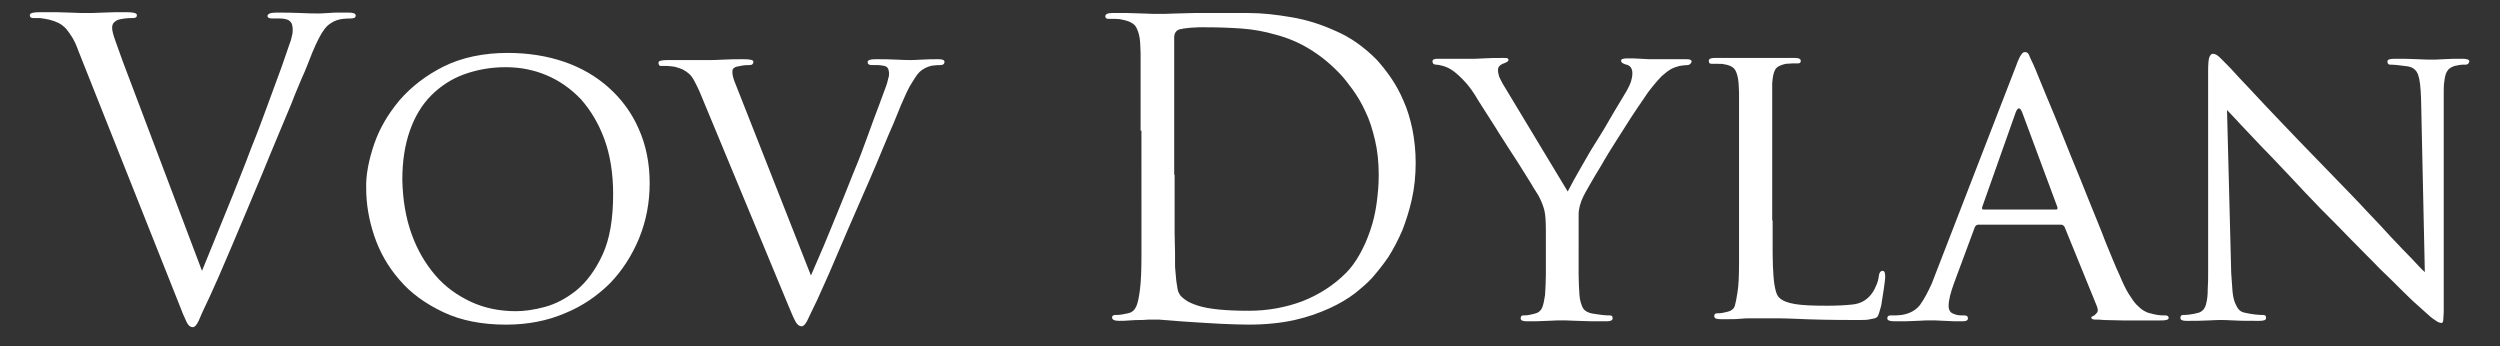
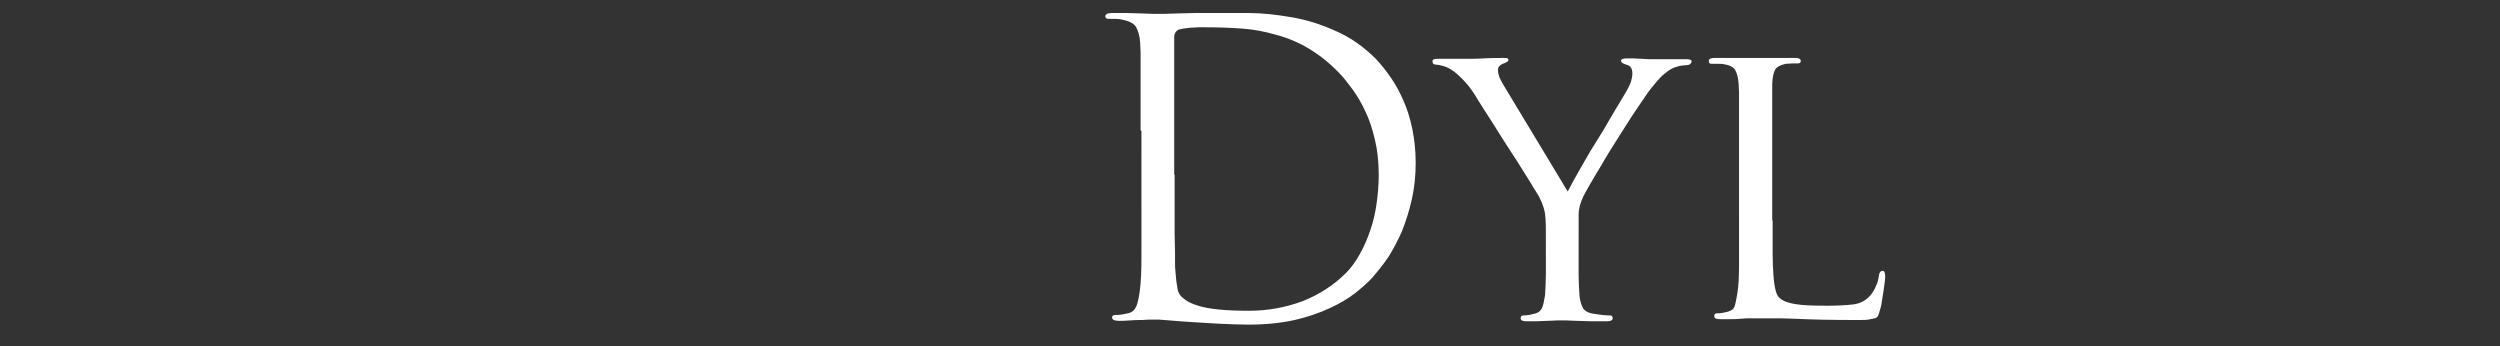
<svg xmlns="http://www.w3.org/2000/svg" version="1.1" id="Layer_1" x="0px" y="0px" viewBox="0 0 595.3 82.5" enable-background="new 0 0 595.3 82.5" xml:space="preserve">
  <rect x="0" y="0" width="595.3" height="82.5" fill="#333333" stroke="none" />
  <g>
-     <path fill="#FFFFFF" d="M48.1,64.5c0.9-2.2,2-4.9,3.3-8.1c1.3-3.2,2.7-6.6,4.1-10.1c1.4-3.6,2.9-7.2,4.3-11c1.5-3.7,2.8-7.2,4-10.5   c1.2-3.3,2.3-6.2,3.2-8.7c0.9-2.5,1.5-4.4,1.9-5.5c0.3-0.7,0.5-1.4,0.6-2c0.2-0.6,0.2-1.2,0.2-1.7c0-0.4-0.1-0.8-0.2-1.2   c-0.2-0.4-0.5-0.8-1-1c-0.6-0.2-1.2-0.3-1.9-0.3c-0.7,0-1.3,0-1.8,0c-0.7,0-1.1-0.2-1.1-0.6c0-0.5,0.7-0.8,2.1-0.8   c1.9,0,3.9,0,5.8,0.1c1.9,0.1,3.2,0.1,3.7,0.1c0.1,0,0.5,0,1,0c0.5,0,1.2-0.1,1.9-0.1C79.1,3,79.8,3,80.7,3c0.8,0,1.6,0,2.3,0   c1.1,0,1.7,0.2,1.7,0.7c0,0.5-0.4,0.7-1.2,0.7c-0.3,0-1,0-1.9,0.1c-0.9,0.1-1.9,0.4-2.8,1c-0.3,0.2-0.7,0.5-1,0.8   c-0.4,0.4-0.7,0.9-1.2,1.6c-0.4,0.7-0.9,1.6-1.4,2.7c-0.5,1.1-1.1,2.5-1.7,4.1c-0.3,0.7-0.7,1.9-1.5,3.6c-0.7,1.7-1.6,3.7-2.5,6.1   c-1,2.4-2.1,5-3.3,7.9c-1.2,2.8-2.4,5.8-3.6,8.7c-3,7.1-5.5,13.2-7.7,18.3c-2.1,5-3.8,8.8-4.9,11.2c-1.4,2.9-2.3,4.9-2.7,5.9   c-0.5,1-0.9,1.5-1.4,1.5c-0.6,0-1.1-0.4-1.5-1.3c-0.4-0.8-1.1-2.4-2-4.8L18.7,12.2c-0.5-1.4-1-2.5-1.5-3.3c-0.5-0.8-1-1.5-1.5-2.1   c-0.5-0.5-1.1-1-1.7-1.3c-0.6-0.3-1.4-0.6-2.2-0.8C11,4.5,10.2,4.4,9.5,4.3c-0.7,0-1.2,0-1.6,0c-0.5,0-0.8-0.2-0.8-0.7   c0-0.5,0.8-0.7,2.5-0.7c1.2,0,2.4,0,3.6,0c1.2,0,2.4,0.1,3.4,0.1c1,0,1.9,0.1,2.7,0.1c0.8,0,1.3,0,1.7,0c0.5,0,1.7,0,3.5-0.1   c1.8-0.1,3.7-0.1,5.5-0.1c1.7,0,2.6,0.2,2.6,0.7c0,0.5-0.3,0.7-1,0.7c-0.5,0-1.1,0-1.9,0.1c-0.7,0.1-1.3,0.2-1.8,0.4   c-0.5,0.3-0.9,0.6-1,0.9c-0.2,0.4-0.2,0.7-0.2,1c0,0.6,0.3,1.7,0.8,3.1c0.5,1.4,1.1,3.1,1.8,5L48.1,64.5z" />
-     <path fill="#FFFFFF" d="M89.1,34.3c1.3-3.8,3.4-7.3,6.1-10.5c2.8-3.2,6.3-5.9,10.5-8c4.3-2.1,9.4-3.2,15.2-3.2   c4.8,0,9.3,0.7,13.4,2.1c4.1,1.4,7.7,3.5,10.7,6.2c3,2.7,5.4,5.9,7.1,9.8c1.7,3.8,2.6,8.1,2.6,12.9c0,4.6-0.8,8.9-2.5,13.1   c-1.7,4.1-4,7.7-6.9,10.7c-3,3-6.6,5.5-10.8,7.2c-4.2,1.8-8.9,2.7-14,2.7c-5.8,0-10.8-1-15-3c-4.2-2-7.7-4.5-10.4-7.7   c-2.7-3.1-4.7-6.6-6-10.5c-1.3-3.9-1.9-7.6-1.9-11.3C87.1,41.7,87.8,38.1,89.1,34.3z M98,55.7c1.4,3.9,3.3,7.1,5.7,9.9   s5.3,4.8,8.5,6.3c3.3,1.5,6.8,2.2,10.7,2.2c1.9,0,4.2-0.3,6.8-1c2.6-0.7,5.1-2,7.6-4c2.4-2,4.5-4.8,6.2-8.5   c1.7-3.7,2.5-8.5,2.5-14.4c0-4.9-0.7-9.3-2.1-13.1c-1.4-3.8-3.3-6.9-5.6-9.5c-2.4-2.5-5.1-4.4-8.2-5.7c-3.1-1.3-6.3-1.9-9.7-1.9   c-3.6,0-6.8,0.6-9.9,1.7c-3,1.1-5.6,2.8-7.8,5c-2.2,2.2-3.9,5-5.1,8.4c-1.2,3.4-1.8,7.3-1.8,11.7C95.9,47.5,96.6,51.8,98,55.7z" />
-     <path fill="#FFFFFF" d="M193.1,65.6c0.8-1.8,1.8-4.1,2.9-6.7c1.1-2.7,2.3-5.5,3.5-8.5c1.2-3,2.5-6.1,3.7-9.2c1.3-3.1,2.4-6,3.4-8.8   c1-2.8,1.9-5.2,2.7-7.3c0.8-2.1,1.3-3.6,1.7-4.6c0.2-0.6,0.4-1.2,0.5-1.8c0.2-0.5,0.2-1,0.2-1.3c0-0.3-0.1-0.7-0.2-1   c-0.2-0.4-0.5-0.6-0.9-0.7c-0.5-0.1-1-0.2-1.5-0.2c-0.5,0-0.9,0-1.5,0c-0.6,0-1-0.2-1-0.7c0-0.5,0.6-0.7,1.9-0.7c1.7,0,3.4,0,5,0.1   c1.7,0.1,2.8,0.1,3.3,0.1c0.3,0,1.1,0,2.6-0.1c1.5-0.1,2.8-0.1,4.1-0.1c0.9,0,1.4,0.2,1.4,0.6c0,0.5-0.3,0.8-1,0.8   c-0.3,0-0.9,0-1.7,0.1c-0.8,0.1-1.6,0.4-2.4,0.9c-0.3,0.2-0.6,0.4-0.9,0.7c-0.3,0.3-0.6,0.7-1,1.3c-0.4,0.6-0.8,1.3-1.3,2.1   c-0.5,0.9-1,2-1.6,3.4c-0.3,0.6-0.7,1.6-1.3,3.1c-0.6,1.5-1.3,3.2-2.2,5.2c-0.8,2-1.8,4.2-2.8,6.7c-1,2.4-2.1,4.9-3.2,7.4   c-2.7,6.1-4.9,11.3-6.7,15.5c-1.8,4.3-3.3,7.4-4.2,9.5c-1.2,2.5-2,4.1-2.4,5c-0.4,0.8-0.9,1.3-1.3,1.3c-0.5,0-1-0.3-1.4-1   s-1-2-1.8-4l-21-50.6c-0.5-1.2-1-2.1-1.4-2.9c-0.4-0.7-0.8-1.3-1.3-1.7c-0.5-0.4-0.9-0.7-1.5-1c-0.5-0.2-1.1-0.4-1.8-0.6   c-0.7-0.1-1.4-0.2-2-0.2c-0.6,0-1.1,0-1.3,0c-0.3,0-0.4-0.1-0.5-0.3c-0.1-0.2-0.1-0.4-0.1-0.5c0-0.4,0.7-0.6,2.2-0.6   c1,0,2.1,0,3.2,0c1.1,0,2.1,0,3,0c0.9,0,1.7,0,2.4,0c0.7,0,1.2,0,1.5,0c0.5,0,1.5,0,3.1-0.1c1.6-0.1,3.2-0.1,4.9-0.1   c1.6,0,2.3,0.2,2.3,0.6c0,0.5-0.3,0.8-0.9,0.8c-0.5,0-1.1,0-1.7,0.1c-0.6,0.1-1.1,0.2-1.5,0.3c-0.5,0.2-0.7,0.4-0.8,0.6   c-0.1,0.2-0.1,0.5-0.1,0.8c0,0.5,0.2,1.4,0.7,2.6c0.5,1.2,1,2.6,1.7,4.3L193.1,65.6z" />
    <path fill="#FFFFFF" d="M271.6,31.1c0-3.8,0-6.8,0-9.2c0-2.4,0-4.3,0-5.7c0-1.5,0-2.7,0-3.5c0-0.9-0.1-1.7-0.1-2.5   c-0.1-1.7-0.5-2.9-1-3.8c-0.5-0.8-1.6-1.4-3.2-1.7c-0.4-0.1-0.9-0.2-1.6-0.2c-0.7,0-1.2,0-1.7,0c-0.5,0-0.8-0.2-0.8-0.6   c0-0.5,0.5-0.8,1.6-0.8c1.1,0,2.3,0,3.5,0c1.2,0,2.4,0.1,3.4,0.1c1.1,0,2,0.1,2.7,0.1c0.7,0,1.2,0,1.3,0c0.3,0,0.8,0,1.7,0   c0.9,0,1.9-0.1,3.1-0.1c1.2,0,2.5-0.1,3.9-0.1c1.4,0,2.9,0,4.4,0c2.4,0,5.2,0,8.5,0c3.3,0,6.7,0.4,10.2,1c3.6,0.6,7.1,1.7,10.6,3.3   c3.5,1.5,6.7,3.8,9.6,6.7c1.2,1.3,2.4,2.8,3.5,4.4c1.1,1.6,2.1,3.4,3,5.5c0.9,2,1.6,4.3,2.1,6.7c0.5,2.5,0.8,5.1,0.8,8.1   c0,3-0.3,5.9-0.9,8.6s-1.4,5.2-2.3,7.5c-1,2.3-2.1,4.4-3.3,6.3c-1.3,1.9-2.6,3.5-3.9,5c-1,1.1-2.4,2.3-4,3.6   c-1.7,1.3-3.7,2.5-6.1,3.6c-2.4,1.1-5.2,2.1-8.3,2.8c-3.2,0.7-6.8,1.1-11,1.1c-2.1,0-4.3-0.1-6.7-0.2c-2.4-0.1-4.7-0.3-6.7-0.4   c-2.1-0.1-3.9-0.3-5.4-0.4c-1.5-0.1-2.4-0.2-2.6-0.2c-0.1,0-0.6,0-1.3,0c-0.7,0-1.6,0-2.6,0.1c-1,0-2,0-3,0.1   c-1,0.1-1.9,0.1-2.6,0.1c-1,0-1.6-0.3-1.6-0.8c0-0.4,0.3-0.6,0.8-0.6c0.5,0,0.9,0,1.5-0.1c0.5-0.1,1-0.2,1.5-0.3   c1-0.2,1.6-0.8,2-1.7c0.4-1,0.6-2.2,0.8-3.6c0.3-2.1,0.4-4.9,0.4-8.6c0-3.7,0-7.8,0-12.5V31.1z M279.7,41.6c0,2.6,0,5,0,7.4   s0,4.4,0,6.3c0,1.9,0.1,3.5,0.1,4.8c0,1.3,0,2.2,0,2.6c0,0.6,0,1.2,0.1,2c0.1,0.7,0.1,1.5,0.2,2.2c0.1,0.7,0.2,1.4,0.3,1.9   c0.1,0.6,0.3,1,0.5,1.3c0.3,0.5,0.8,0.9,1.5,1.4c0.7,0.5,1.7,0.9,2.9,1.3c1.3,0.4,2.9,0.7,4.9,0.9c2,0.2,4.4,0.3,7.2,0.3   c4.5,0,8.8-0.8,12.8-2.3c4-1.6,7.4-3.8,10.3-6.7c1.2-1.2,2.3-2.7,3.3-4.5s1.8-3.6,2.5-5.7c0.7-2,1.2-4.2,1.5-6.4   c0.3-2.2,0.5-4.4,0.5-6.7c0-3.1-0.3-5.9-0.9-8.4s-1.3-4.8-2.3-6.8c-0.9-2-2-3.8-3.1-5.3c-1.1-1.5-2.1-2.8-3.1-3.8   c-2.3-2.4-4.7-4.3-7.2-5.8c-2.5-1.5-5.1-2.6-7.8-3.3c-2.7-0.8-5.4-1.3-8.2-1.5c-2.8-0.2-5.7-0.3-8.6-0.3c-0.5,0-1.1,0-1.7,0   c-0.6,0-1.2,0.1-1.9,0.1c-0.6,0.1-1.2,0.1-1.7,0.2s-0.8,0.2-1,0.2c-0.8,0.3-1.2,1-1.2,1.9c0,0.8,0,2,0,3.6c0,1.6,0,3.3,0,5.2   c0,1.9,0,3.9,0,5.9c0,2.1,0,4,0,5.9V41.6z" />
    <path fill="#FFFFFF" d="M368.1,54.9c0-2.2-0.1-3.9-0.4-5c-0.3-1.1-0.8-2.3-1.4-3.4c-0.1-0.2-0.5-0.8-1.2-1.9   c-0.6-1.1-1.5-2.4-2.4-3.9c-1-1.6-2-3.2-3.2-5c-1.1-1.8-2.3-3.5-3.3-5.2c-1.1-1.7-2.1-3.3-3-4.7c-0.9-1.4-1.6-2.5-2-3.2   c-1-1.6-2-2.8-3-3.8c-1-1-1.8-1.7-2.6-2.2c-0.6-0.4-1.3-0.7-2-0.9c-0.7-0.2-1.2-0.3-1.6-0.3c-0.6,0-0.9-0.3-0.9-0.8   c0-0.4,0.4-0.6,1.1-0.6c0.4,0,1,0,1.9,0c0.9,0,1.8,0,2.7,0c1,0,1.8,0,2.5,0c0.7,0,1.1,0,1.3,0c0.3,0,1.2,0,2.7-0.1   c1.5-0.1,3-0.1,4.7-0.1c0.5,0,0.8,0,1,0.1c0.1,0.1,0.2,0.2,0.2,0.4c0,0.3-0.5,0.6-1.4,0.9c-0.7,0.3-1.1,0.8-1.1,1.4   s0.1,1.1,0.3,1.7c0.2,0.5,0.5,1,0.8,1.6l15.5,25.7c0.3-0.6,0.8-1.5,1.5-2.8c0.7-1.3,1.6-2.8,2.5-4.4c0.9-1.6,1.9-3.3,3-5   c1.1-1.7,2.1-3.4,3-5c0.9-1.6,1.8-3,2.5-4.2c0.7-1.2,1.2-2,1.5-2.5c0.5-0.9,0.9-1.7,1.1-2.4c0.2-0.7,0.3-1.3,0.3-1.8   c0-1.2-0.5-1.9-1.4-2.1c-0.8-0.2-1.3-0.5-1.3-1c0-0.3,0.5-0.5,1.4-0.5c1.1,0,2.3,0,3.5,0.1c1.3,0.1,2.1,0.1,2.4,0.1   c0.1,0,0.6,0,1.3,0c0.7,0,1.6,0,2.5,0s1.8,0,2.7,0c0.9,0,1.5,0,1.9,0c0.7,0,1.1,0.2,1.1,0.5c0,0.2-0.1,0.4-0.3,0.6   c-0.2,0.2-0.5,0.3-0.8,0.3c-0.5,0-1.1,0.1-1.8,0.2c-0.7,0.2-1.4,0.4-2.1,0.8c-0.8,0.5-1.5,1.1-2.1,1.6c-0.6,0.6-1.3,1.4-2.2,2.5   c-0.5,0.6-1.2,1.5-2.1,2.9c-0.9,1.3-2,2.9-3.1,4.6c-1.1,1.7-2.3,3.6-3.5,5.5c-1.2,1.9-2.4,3.8-3.4,5.6c-1.1,1.8-2,3.3-2.8,4.7   c-0.8,1.4-1.3,2.3-1.6,2.9c-0.7,1.5-1.1,2.9-1.1,4.3c0,1.3,0,2.6,0,4V62c0,0.7,0,1.8,0,3.4c0,1.6,0.1,3.2,0.2,4.9   c0.1,1.2,0.4,2.2,0.8,3c0.4,0.7,1.2,1.2,2.5,1.4c0.6,0.1,1.3,0.2,2.1,0.3c0.8,0.1,1.4,0.1,1.8,0.1c0.5,0,0.7,0.2,0.7,0.7   c0,0.5-0.5,0.7-1.4,0.7c-1.2,0-2.4,0-3.6,0c-1.2,0-2.4-0.1-3.4-0.1c-1,0-1.9-0.1-2.6-0.1c-0.7,0-1.1,0-1.2,0c-0.1,0-0.5,0-1.1,0   c-0.6,0-1.4,0.1-2.2,0.1c-0.9,0-1.8,0.1-2.7,0.1c-0.9,0-1.7,0-2.3,0c-0.9,0-1.4-0.2-1.4-0.7c0-0.5,0.2-0.7,0.7-0.7   c0.4,0,0.8,0,1.3-0.1c0.5-0.1,0.9-0.2,1.3-0.3c0.9-0.2,1.5-0.7,1.8-1.4c0.3-0.7,0.5-1.7,0.7-3c0.1-1.7,0.2-3.3,0.2-4.9   c0-1.6,0-2.7,0-3.4V54.9z" />
    <path fill="#FFFFFF" d="M422.1,52.5c0,3,0,5.6,0,7.8c0,2.2,0.1,4,0.2,5.4c0.1,1.5,0.3,2.6,0.5,3.4c0.2,0.8,0.5,1.5,0.9,1.8   c0.7,0.7,1.9,1.2,3.7,1.5c1.7,0.3,4.3,0.4,7.7,0.4c2.3,0,4.3-0.1,6.1-0.3c1.8-0.2,3.2-1,4.2-2.2c0.5-0.6,1-1.4,1.3-2.2   c0.4-0.8,0.6-1.6,0.7-2.5c0.1-0.7,0.4-1.1,0.9-1.1c0.4,0,0.6,0.4,0.6,1.3c0,0.2,0,0.6-0.1,1.3c-0.1,0.7-0.2,1.4-0.3,2.2   c-0.1,0.8-0.3,1.7-0.4,2.5c-0.1,0.9-0.3,1.6-0.5,2.2c-0.1,0.5-0.3,0.9-0.4,1.2c-0.2,0.3-0.4,0.5-0.8,0.6c-0.4,0.1-0.9,0.2-1.5,0.3   c-0.6,0.1-1.6,0.1-2.7,0.1c-6,0-10.9-0.1-14.9-0.3c-1.9-0.1-3.7-0.1-5.1-0.1c-1.5,0-2.9,0-4.2,0c-0.2,0-0.6,0-1.3,0   c-0.6,0-1.4,0-2.2,0.1c-0.9,0.1-1.8,0.1-2.6,0.1c-0.8,0-1.6,0-2.3,0c-0.9,0-1.4-0.2-1.4-0.7c0-0.5,0.2-0.7,0.7-0.7   c0.4,0,0.8,0,1.3-0.1c0.5-0.1,0.9-0.2,1.3-0.3c0.8-0.2,1.4-0.7,1.6-1.4c0.2-0.7,0.4-1.7,0.6-3c0.3-1.7,0.4-4.1,0.4-7.2   c0-3.1,0-6.7,0-10.7V37.8c0-3.2,0-5.8,0-7.8c0-2,0-3.6,0-4.9c0-1.3,0-2.3,0-3.1c0-0.7-0.1-1.4-0.1-2.1c-0.1-1.4-0.4-2.5-0.8-3.2   c-0.4-0.7-1.3-1.2-2.7-1.4c-0.3-0.1-0.8-0.1-1.4-0.1c-0.6,0-1.1,0-1.5,0c-0.5,0-0.7-0.2-0.7-0.7c0-0.5,0.5-0.7,1.4-0.7   c1,0,2,0,3.1,0c1.1,0,2.1,0,3,0c1,0,1.8,0,2.4,0c0.6,0,1,0,1.2,0c0.1,0,0.5,0,1.3,0c0.8,0,1.7,0,2.6,0c1,0,2,0,3,0c1,0,1.9,0,2.5,0   c0.9,0,1.4,0.2,1.4,0.7c0,0.4-0.2,0.6-0.7,0.6c-0.3,0-0.7,0-1.3,0c-0.5,0-1,0.1-1.6,0.1c-1.3,0.3-2.1,0.7-2.5,1.4   c-0.4,0.7-0.6,1.8-0.7,3.3c0,0.6,0,1.3,0,2.1c0,0.7,0,1.8,0,3.1c0,1.2,0,2.8,0,4.9c0,2,0,4.6,0,7.8V52.5z" />
-     <path fill="#FFFFFF" d="M480.1,15.6c0.5-1.4,0.9-2.2,1.2-2.6c0.3-0.4,0.5-0.6,0.9-0.6c0.5,0,0.8,0.3,1,0.8c0.2,0.6,0.6,1.3,1,2.2   c0.3,0.6,0.8,1.9,1.7,4.1c0.9,2.1,1.9,4.7,3.2,7.7c1.2,3,2.6,6.3,4,9.9c1.5,3.6,2.9,7.1,4.3,10.6c1.4,3.5,2.8,6.8,4,10   c1.3,3.1,2.3,5.7,3.3,7.8c0.8,1.9,1.5,3.4,2.2,4.5c0.7,1.1,1.3,2,1.9,2.6c0.6,0.6,1.2,1.1,1.7,1.4c0.5,0.3,1,0.5,1.5,0.6   c0.6,0.2,1.3,0.3,1.8,0.4c0.6,0.1,1.1,0.1,1.6,0.1c0.3,0,0.5,0,0.7,0.1c0.2,0.1,0.3,0.3,0.3,0.5c0,0.3-0.2,0.4-0.6,0.5   s-0.8,0.1-1.4,0.1c-0.3,0-0.9,0-1.8,0c-0.8,0-1.9,0-3.2,0c-1.2,0-2.6,0-4,0c-1.5,0-2.9-0.1-4.4-0.1c-0.8-0.1-1.6-0.1-2.1-0.1   c-0.6,0-0.9-0.2-0.9-0.4c0-0.2,0-0.3,0.1-0.3c0.1,0,0.2-0.1,0.4-0.2c0.3-0.1,0.5-0.4,0.8-0.7c0.3-0.3,0.3-0.8,0-1.6l-7.7-18.9   c-0.2-0.3-0.5-0.5-0.8-0.5h-19.7c-0.4,0-0.7,0.2-0.9,0.7l-4.9,13.2c-0.8,2.2-1.3,4-1.3,5.5c0,0.8,0.3,1.4,0.9,1.7   c0.6,0.3,1.3,0.5,2,0.5h0.8c0.6,0,0.9,0.2,0.9,0.7c0,0.5-0.4,0.7-1.3,0.7c-0.5,0-1.2,0-1.9,0c-0.8,0-1.6-0.1-2.3-0.1   c-0.8,0-1.5-0.1-2.1-0.1c-0.6,0-1.1,0-1.3,0c-0.2,0-0.6,0-1.2,0c-0.6,0-1.3,0.1-2.1,0.1c-0.8,0-1.7,0.1-2.6,0.1c-0.9,0-1.8,0-2.7,0   c-1.1,0-1.7-0.2-1.7-0.7c0-0.5,0.3-0.7,0.8-0.7c0.3,0,0.7,0,1.3,0c0.5,0,0.9-0.1,1.3-0.1c1.9-0.3,3.4-1.1,4.4-2.4   c1-1.4,1.9-3.1,2.8-5.1L480.1,15.6z M489.6,49.9c0.3,0,0.4-0.2,0.3-0.6l-8.4-22.6c-0.5-1.2-1-1.2-1.5,0l-8,22.6   c-0.1,0.4,0,0.6,0.3,0.6H489.6z" />
-     <path fill="#FFFFFF" d="M531.3,65.1c0.1,1.7,0.2,3.1,0.3,4.2c0.1,1.1,0.3,2.1,0.6,2.8c0.3,0.7,0.6,1.3,1,1.7   c0.4,0.4,0.9,0.6,1.5,0.7c0.8,0.2,1.6,0.3,2.4,0.4c0.8,0.1,1.5,0.1,1.8,0.1c0.5,0,0.7,0.2,0.7,0.7c0,0.5-0.5,0.7-1.6,0.7   c-2.5,0-4.5,0-6.1-0.1c-1.6-0.1-2.6-0.1-3-0.1s-1.4,0-3,0.1c-1.6,0.1-3.3,0.1-5.3,0.1c-0.9,0-1.4-0.2-1.4-0.7   c0-0.5,0.2-0.7,0.7-0.7c0.3,0,0.8,0,1.5-0.1c0.7-0.1,1.3-0.2,2-0.4c0.5-0.1,0.9-0.4,1.3-0.8c0.3-0.4,0.6-1,0.7-1.7   c0.2-0.8,0.3-1.8,0.3-3.1c0.1-1.3,0.1-2.8,0.1-4.7V16.9c0-1.7,0.1-2.8,0.3-3.3c0.2-0.5,0.5-0.8,0.8-0.8c0.5,0,1.1,0.3,1.7,0.9   c0.6,0.6,1.1,1.1,1.6,1.6c0.3,0.3,1.3,1.3,2.9,3.1c1.6,1.7,3.7,3.9,6.1,6.5c2.5,2.6,5.2,5.5,8.3,8.7c3.1,3.2,6.3,6.5,9.6,9.9   c2.1,2.2,4.3,4.4,6.4,6.7c2.1,2.2,4.1,4.3,5.9,6.3c1.8,1.9,3.5,3.7,4.9,5.1c1.4,1.5,2.4,2.6,3.1,3.2l-0.9-41.4   c-0.1-2.7-0.3-4.5-0.7-5.6c-0.4-1.1-1.2-1.8-2.5-2c-0.8-0.1-1.6-0.2-2.4-0.3c-0.8-0.1-1.4-0.1-1.7-0.1c-0.3,0-0.5-0.1-0.6-0.3   c-0.1-0.2-0.1-0.4-0.1-0.5c0-0.4,0.5-0.6,1.7-0.6c1.9,0,3.8,0,5.5,0.1c1.7,0.1,2.9,0.1,3.4,0.1c0.5,0,1.4,0,2.7-0.1   c1.3-0.1,2.8-0.1,4.6-0.1c1,0,1.6,0.2,1.6,0.6c0,0.1-0.1,0.3-0.2,0.5c-0.2,0.2-0.4,0.3-0.7,0.3c-0.2,0-0.5,0-0.8,0   c-0.3,0-0.7,0.1-1.3,0.2c-0.7,0.1-1.3,0.4-1.7,0.7c-0.4,0.3-0.7,0.8-0.9,1.3c-0.2,0.6-0.3,1.2-0.4,2.1c-0.1,0.8-0.1,1.9-0.1,3.1   L581.9,71c0,1.4,0,2.4,0,3.2c0,0.8-0.1,1.4-0.1,1.8c0,0.4-0.1,0.7-0.2,0.8c-0.1,0.1-0.2,0.1-0.3,0.1c-0.2,0-0.4-0.1-0.7-0.2   c-0.3-0.1-0.6-0.4-1.1-0.7s-1.1-0.9-1.8-1.5c-0.7-0.6-1.7-1.5-2.9-2.6c-0.2-0.2-1.1-1-2.6-2.5c-1.5-1.5-3.3-3.3-5.5-5.4   c-2.1-2.2-4.5-4.5-7-7.1c-2.5-2.6-4.9-5-7.2-7.3c-2.5-2.6-4.9-5.1-7.2-7.6c-2.4-2.5-4.5-4.8-6.6-6.9c-2-2.1-3.7-3.9-5.2-5.5   c-1.5-1.6-2.5-2.7-3.2-3.4L531.3,65.1z" />
  </g>
</svg>